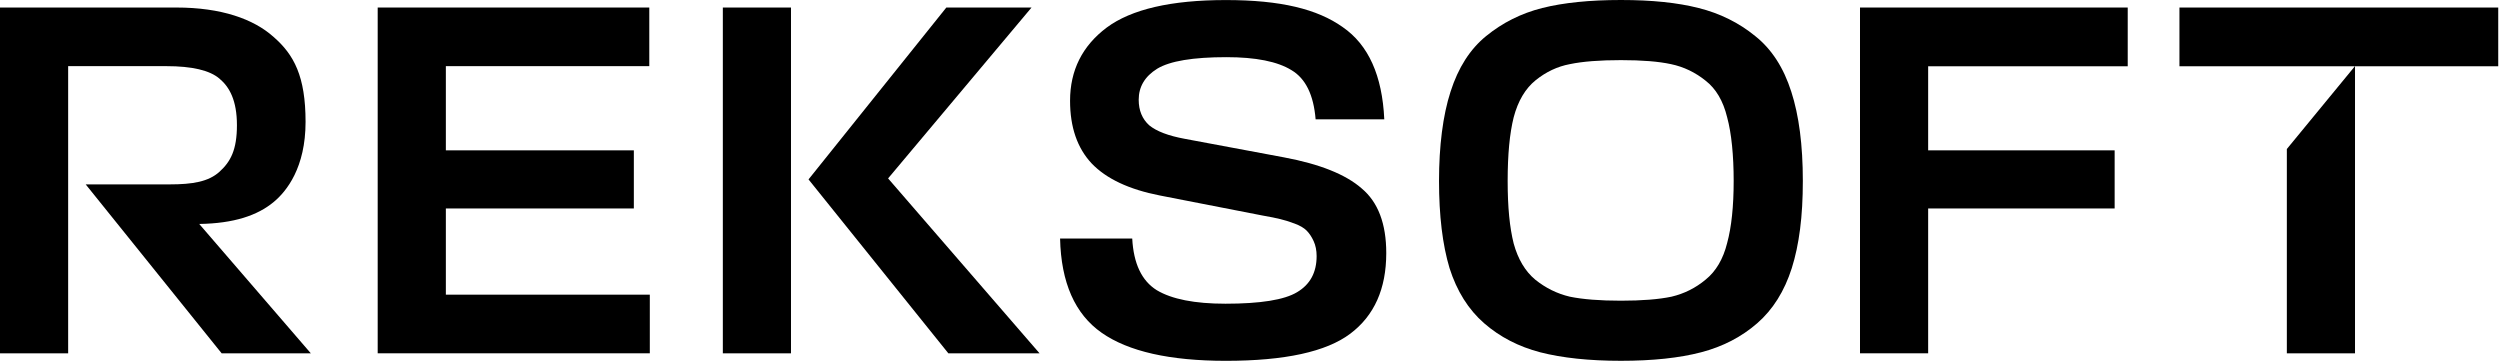
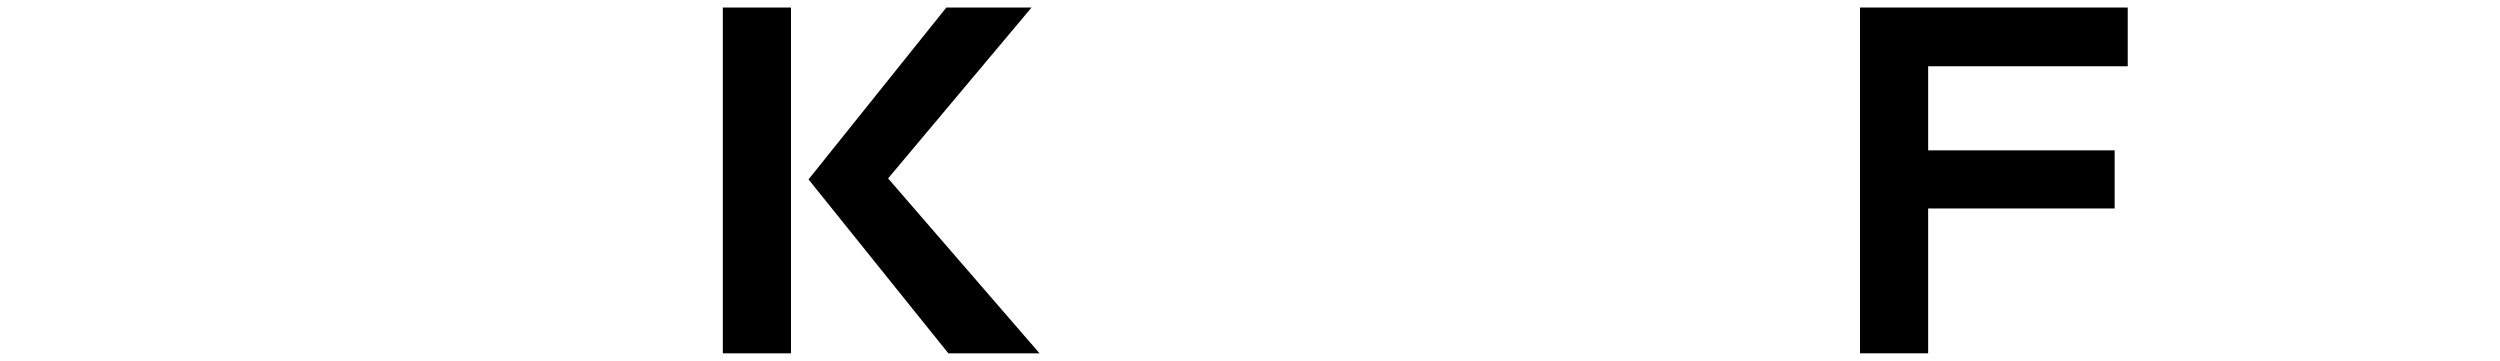
<svg xmlns="http://www.w3.org/2000/svg" width="194" height="28" viewBox="0 0 194 28" fill="none">
-   <path d="M193.863 0.584V5.143H182.749V27.416H177.459V11.563L182.739 5.141H169.125V0.584H193.863Z" fill="black" />
  <path d="M164.096 11.667V16.177H149.625V27.416H144.336V0.584H165.111V5.143H149.625V11.667H164.096Z" fill="black" />
-   <path d="M132.005 27.338C130.319 27.779 128.246 27.998 125.783 27.998C123.32 27.998 121.234 27.777 119.522 27.338C117.838 26.896 116.386 26.145 115.168 25.083C113.949 24.02 113.053 22.594 112.484 20.806C111.939 18.991 111.668 16.735 111.668 14.039C111.668 11.342 111.965 8.957 112.562 7.116C113.157 5.25 114.079 3.811 115.323 2.799C116.594 1.762 118.044 1.035 119.678 0.621C121.338 0.206 123.372 0 125.783 0C128.194 0 130.178 0.208 131.81 0.621C133.47 1.037 134.935 1.762 136.205 2.799C137.476 3.809 138.409 5.248 139.004 7.116C139.601 8.957 139.9 11.264 139.9 14.039C139.9 16.813 139.614 18.991 139.043 20.806C138.474 22.594 137.58 24.02 136.361 25.083C135.143 26.145 133.691 26.898 132.005 27.338ZM121.816 23.022C122.829 23.23 124.149 23.334 125.783 23.334C127.417 23.334 128.726 23.23 129.711 23.022C130.696 22.789 131.577 22.349 132.355 21.7C133.158 21.053 133.717 20.105 134.026 18.861C134.364 17.616 134.533 16.009 134.533 14.039C134.533 12.069 134.364 10.345 134.026 9.1C133.717 7.83 133.158 6.884 132.355 6.261C131.551 5.614 130.657 5.185 129.672 4.978C128.713 4.77 127.417 4.666 125.783 4.666C124.149 4.666 122.803 4.77 121.816 4.978C120.857 5.159 119.976 5.575 119.171 6.222C118.368 6.869 117.799 7.83 117.462 9.1C117.15 10.345 116.994 11.992 116.994 14.039C116.994 16.086 117.15 17.655 117.462 18.9C117.799 20.118 118.355 21.051 119.134 21.7C119.937 22.347 120.831 22.789 121.816 23.022Z" fill="black" />
-   <path d="M95.132 28C90.776 28 87.562 27.275 85.489 25.823C83.415 24.371 82.34 21.934 82.262 18.512H87.861C87.964 20.458 88.599 21.791 89.765 22.518C90.932 23.217 92.708 23.568 95.093 23.568C97.816 23.568 99.668 23.269 100.653 22.674C101.664 22.077 102.17 21.144 102.17 19.873C102.17 19.432 102.092 19.044 101.937 18.707C101.781 18.369 101.599 18.099 101.391 17.891C101.184 17.683 100.872 17.501 100.458 17.348C100.043 17.192 99.668 17.075 99.331 16.997C99.019 16.919 98.567 16.828 97.97 16.724L89.999 15.168C87.614 14.701 85.85 13.872 84.71 12.68C83.595 11.487 83.037 9.866 83.037 7.819C83.037 5.46 83.983 3.566 85.876 2.142C87.796 0.716 90.88 0.004 95.132 0.004C99.385 0.004 102.222 0.703 104.194 2.103C106.189 3.477 107.265 5.862 107.42 9.258H102.092C101.937 7.364 101.315 6.096 100.225 5.447C99.136 4.772 97.45 4.436 95.169 4.436C92.577 4.436 90.789 4.735 89.802 5.33C88.843 5.927 88.363 6.73 88.363 7.741C88.363 8.57 88.636 9.232 89.179 9.723C89.75 10.191 90.67 10.539 91.941 10.773L99.641 12.212C102.415 12.732 104.424 13.534 105.668 14.623C106.938 15.686 107.574 17.359 107.574 19.64C107.574 22.414 106.642 24.5 104.774 25.901C102.908 27.301 99.693 28 95.13 28H95.132Z" fill="black" />
  <path d="M80.668 27.416H73.591L62.742 13.922L73.436 0.584H80.047L68.916 13.844L80.668 27.416ZM61.381 0.584V27.416H56.092V0.584H61.381Z" fill="black" />
-   <path d="M50.425 22.866V27.416H29.309V0.584H50.385V5.133H34.598V11.667H49.186V16.177H34.598V22.866H50.425Z" fill="black" />
-   <path d="M24.117 27.416H17.199L6.65 14.308H13.175C14.938 14.308 16.177 14.104 17.034 13.327C17.891 12.55 18.386 11.635 18.386 9.716C18.386 7.796 17.811 6.754 17.034 6.105C16.283 5.458 14.909 5.133 12.911 5.133H5.289V27.416H0V0.584H13.688C17.162 0.584 19.677 1.469 21.233 2.869C22.815 4.243 23.712 5.927 23.712 9.46C23.712 12.993 22.253 14.838 21.233 15.68C19.975 16.719 18.162 17.338 15.46 17.379L24.117 27.414V27.416Z" fill="black" />
</svg>